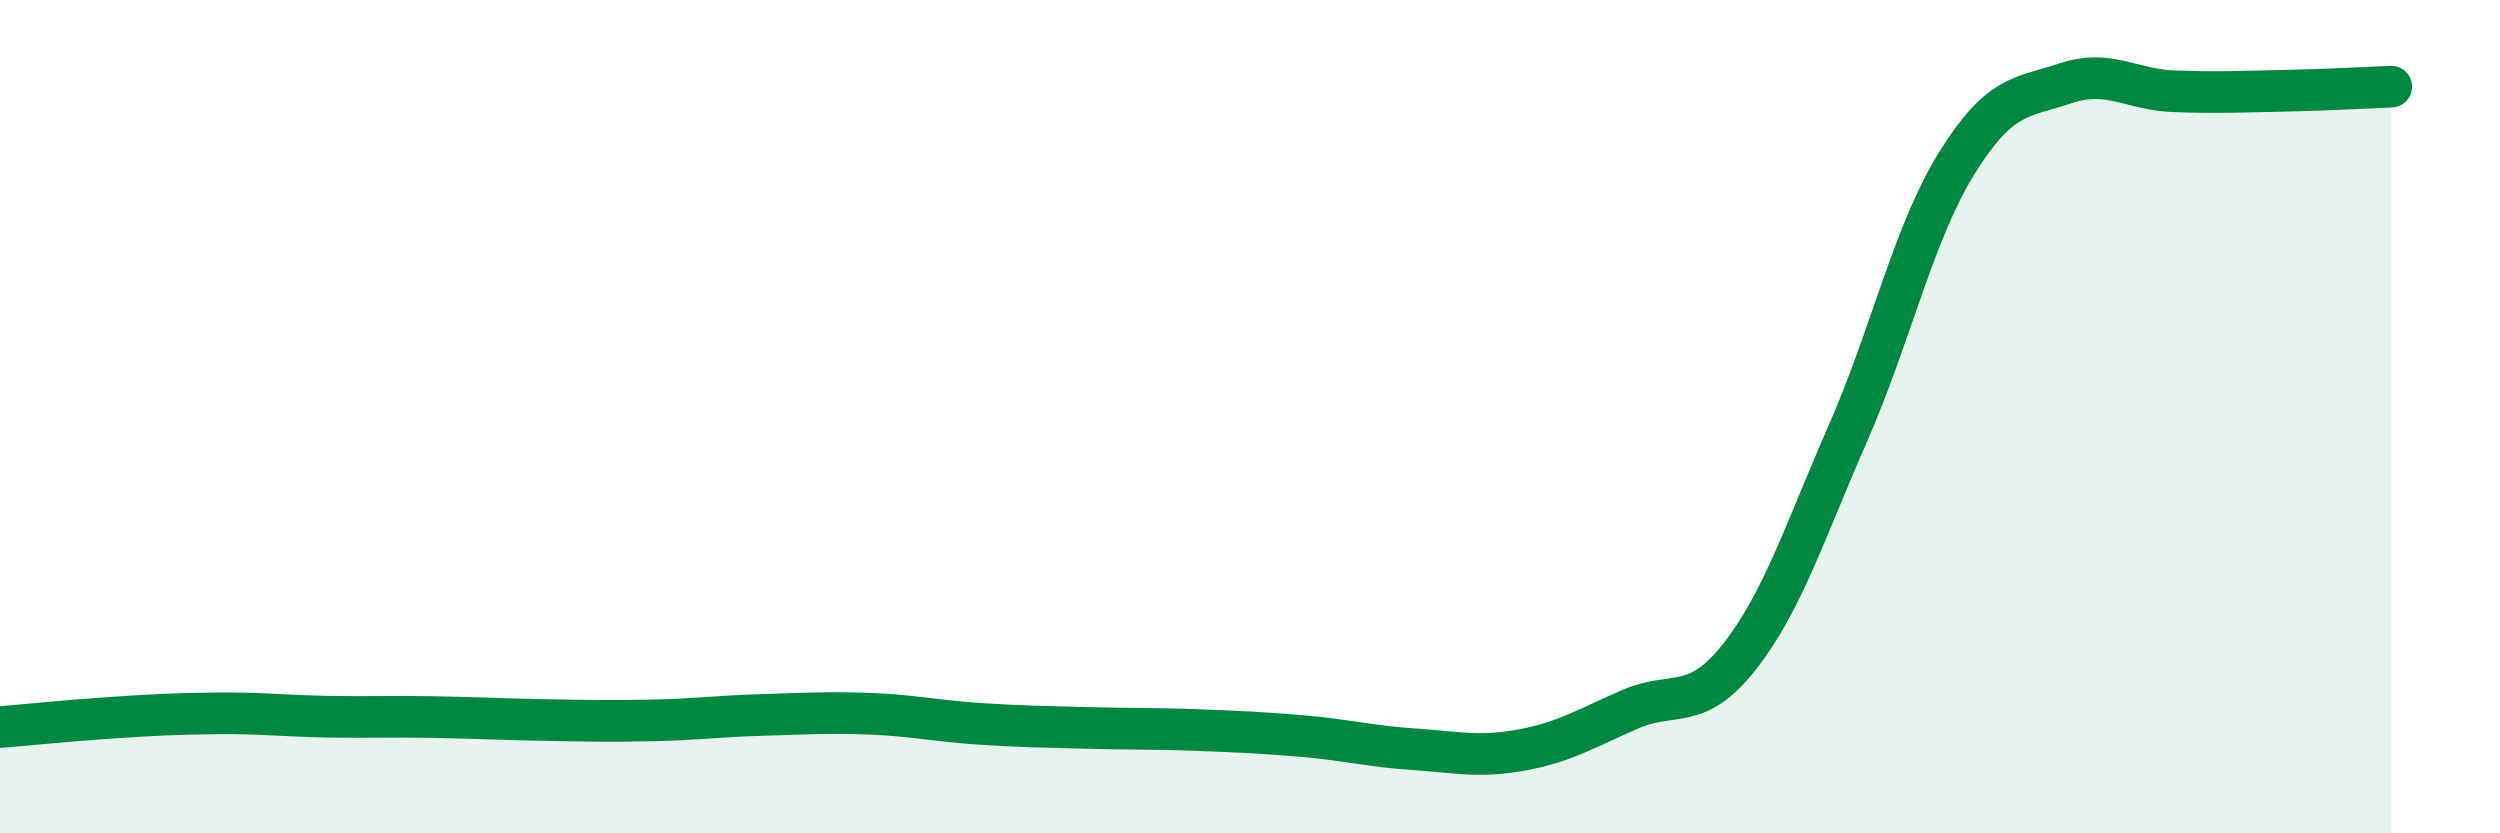
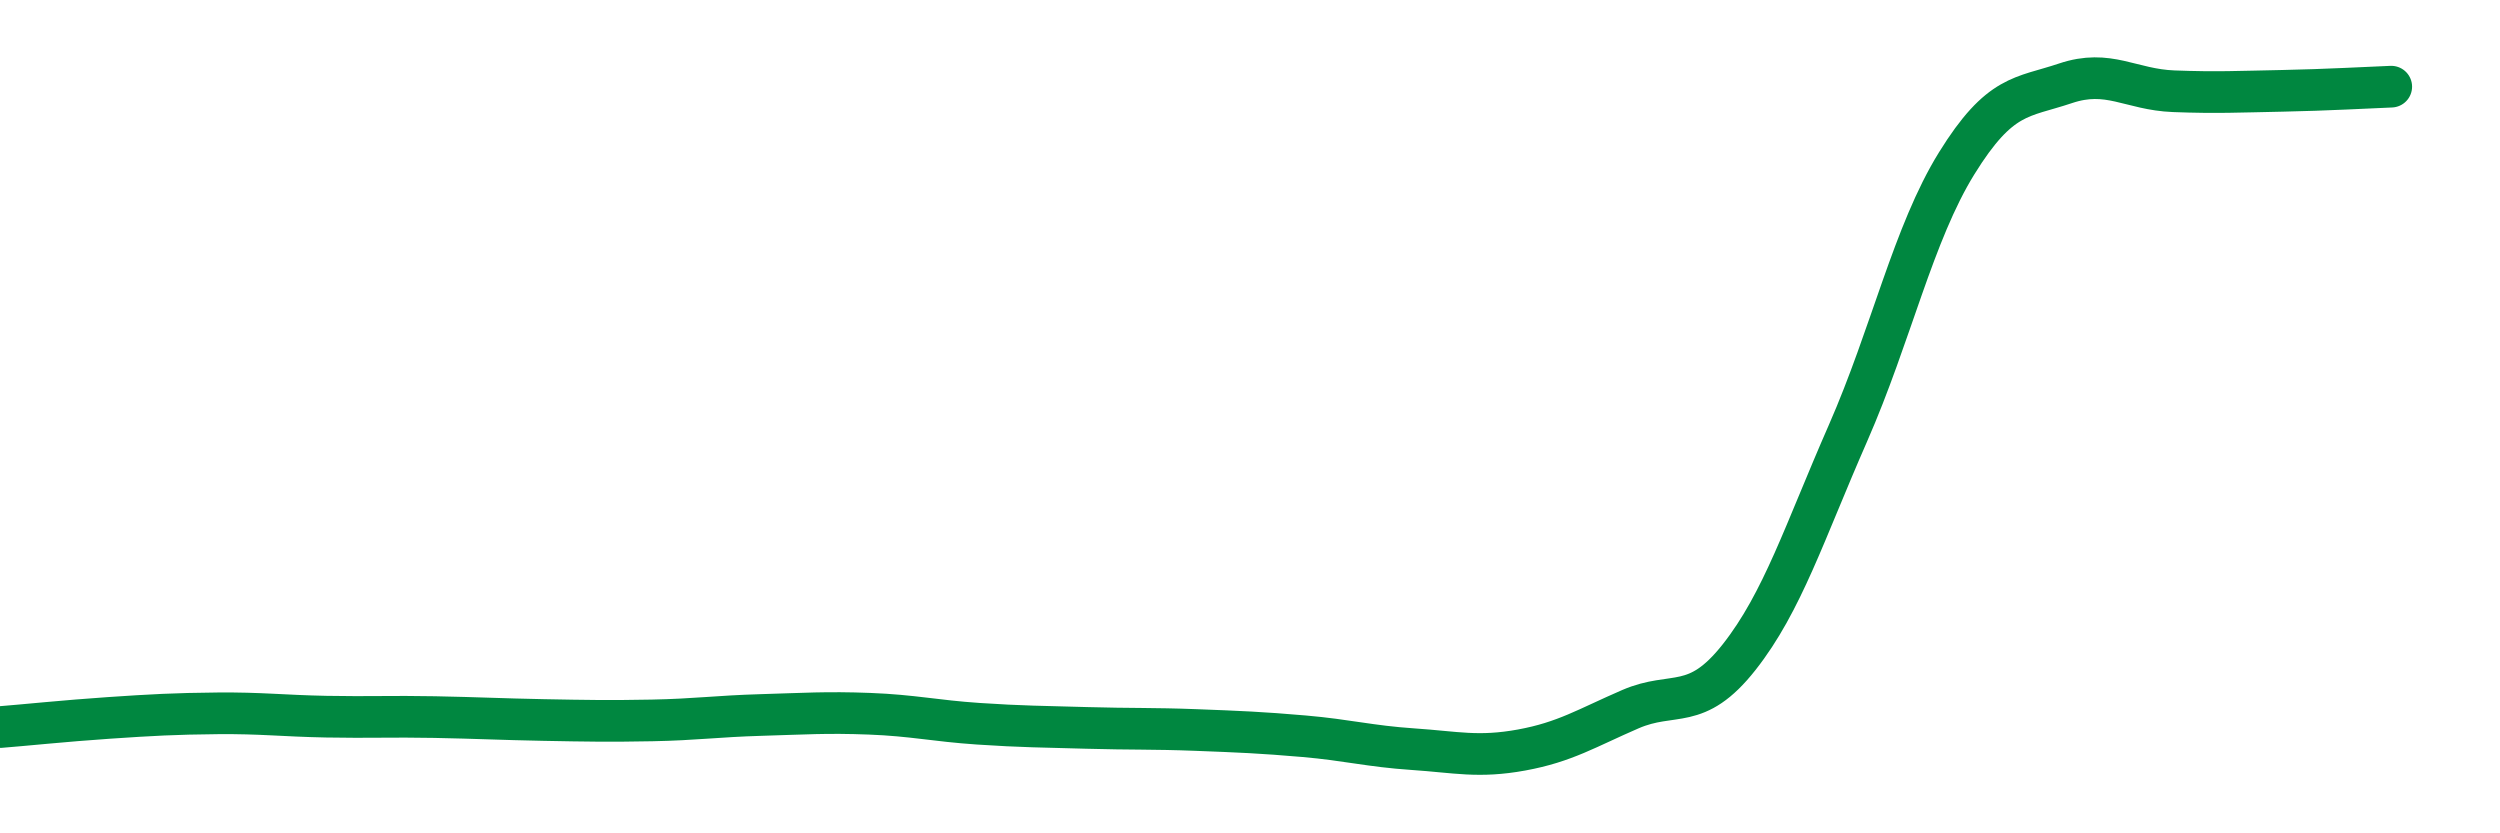
<svg xmlns="http://www.w3.org/2000/svg" width="60" height="20" viewBox="0 0 60 20">
-   <path d="M 0,17.45 C 0.52,17.41 1.57,17.3 2.61,17.23 C 3.65,17.16 4.18,17.13 5.22,17.12 C 6.26,17.11 6.79,17.18 7.83,17.2 C 8.87,17.22 9.39,17.19 10.43,17.21 C 11.47,17.23 12,17.26 13.04,17.28 C 14.08,17.3 14.61,17.31 15.65,17.29 C 16.69,17.27 17.22,17.19 18.26,17.16 C 19.3,17.13 19.83,17.09 20.87,17.13 C 21.91,17.17 22.44,17.3 23.48,17.37 C 24.52,17.44 25.05,17.44 26.09,17.47 C 27.13,17.5 27.66,17.48 28.7,17.52 C 29.74,17.56 30.26,17.58 31.3,17.67 C 32.34,17.76 32.87,17.91 33.91,17.98 C 34.95,18.05 35.48,18.19 36.52,18 C 37.56,17.81 38.09,17.47 39.13,17.02 C 40.17,16.57 40.7,17.09 41.74,15.77 C 42.78,14.45 43.31,12.77 44.35,10.4 C 45.39,8.03 45.92,5.6 46.96,3.92 C 48,2.24 48.53,2.35 49.57,2 C 50.61,1.65 51.13,2.15 52.17,2.19 C 53.21,2.23 53.74,2.2 54.78,2.18 C 55.82,2.16 56.87,2.1 57.39,2.08L57.39 20L0 20Z" fill="#008740" opacity="0.1" stroke-linecap="round" stroke-linejoin="round" />
  <path d="M 0,17.45 C 0.52,17.41 1.57,17.3 2.61,17.23 C 3.65,17.16 4.18,17.13 5.22,17.12 C 6.26,17.11 6.79,17.18 7.83,17.2 C 8.87,17.22 9.39,17.19 10.43,17.21 C 11.47,17.23 12,17.26 13.04,17.28 C 14.08,17.3 14.61,17.31 15.65,17.29 C 16.69,17.27 17.22,17.19 18.26,17.16 C 19.3,17.13 19.83,17.09 20.87,17.13 C 21.91,17.17 22.44,17.3 23.48,17.37 C 24.52,17.44 25.05,17.44 26.09,17.47 C 27.13,17.5 27.66,17.48 28.7,17.52 C 29.74,17.56 30.26,17.58 31.3,17.67 C 32.34,17.76 32.87,17.91 33.91,17.98 C 34.95,18.05 35.48,18.19 36.52,18 C 37.56,17.81 38.09,17.47 39.13,17.02 C 40.17,16.57 40.7,17.09 41.74,15.77 C 42.78,14.45 43.31,12.77 44.35,10.4 C 45.39,8.03 45.92,5.6 46.96,3.92 C 48,2.24 48.53,2.35 49.57,2 C 50.61,1.65 51.13,2.15 52.17,2.19 C 53.21,2.23 53.74,2.2 54.78,2.18 C 55.82,2.16 56.87,2.1 57.39,2.08" stroke="#008740" stroke-width="1" fill="none" stroke-linecap="round" stroke-linejoin="round" />
</svg>